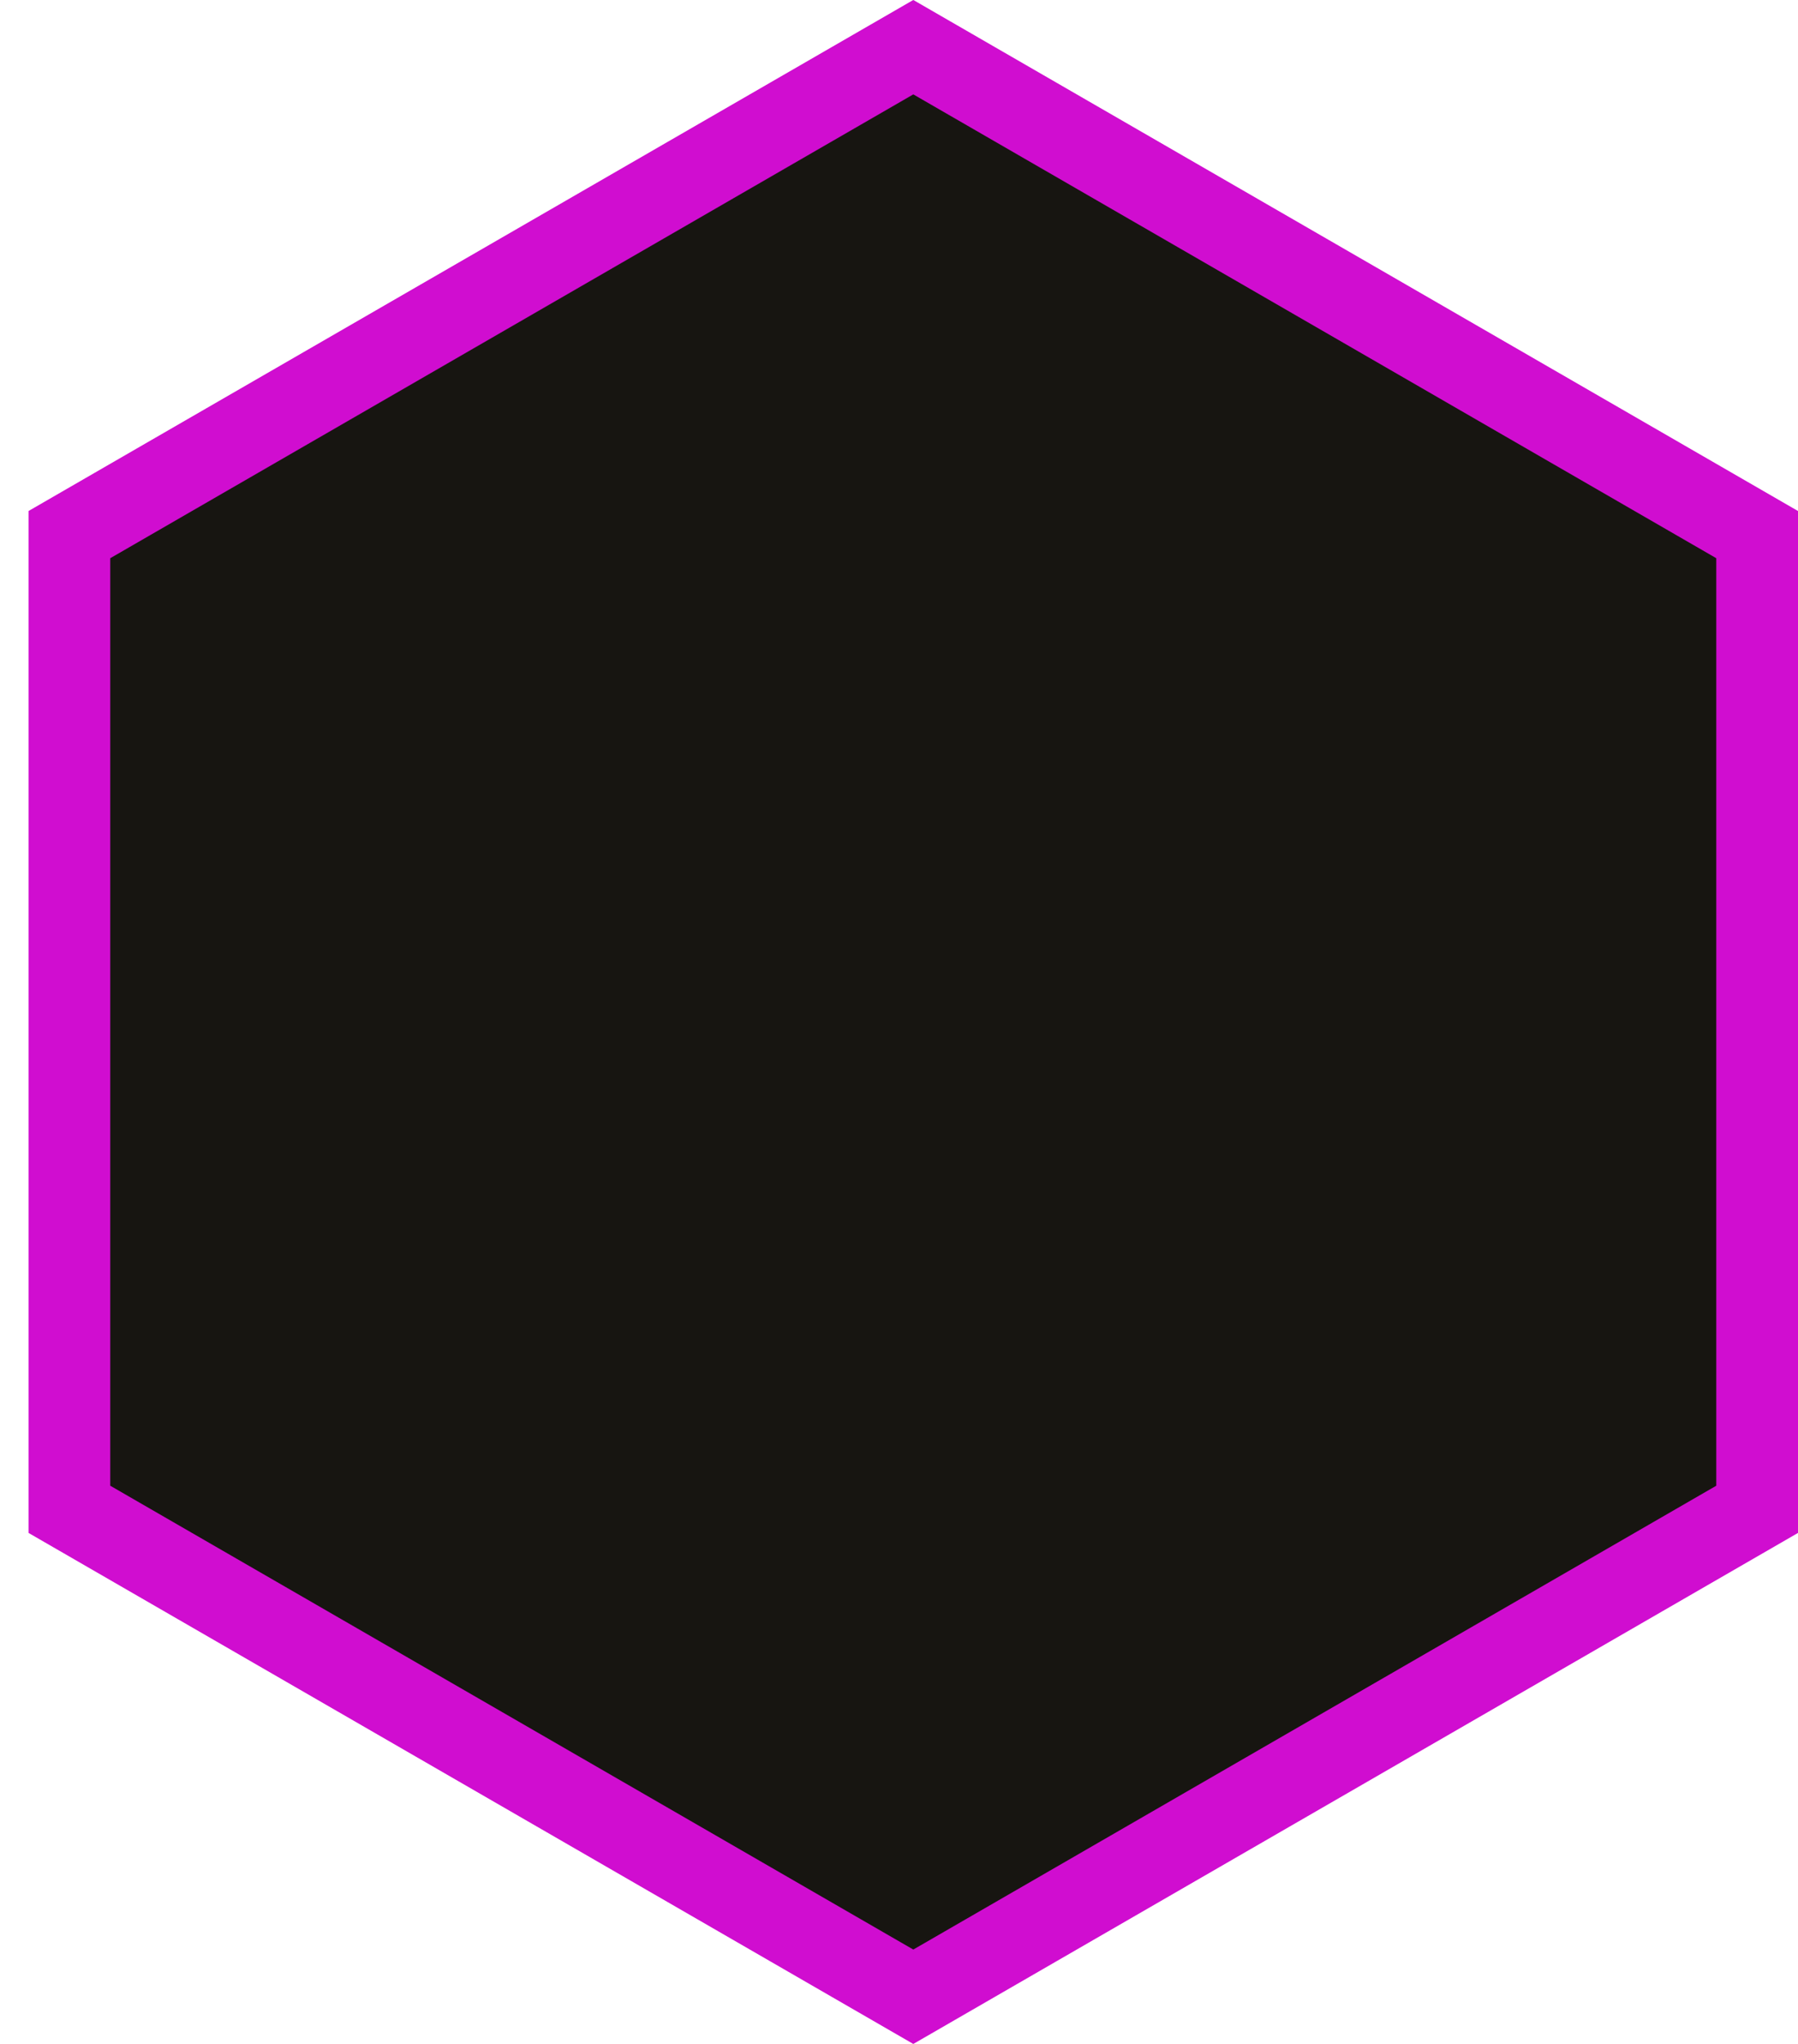
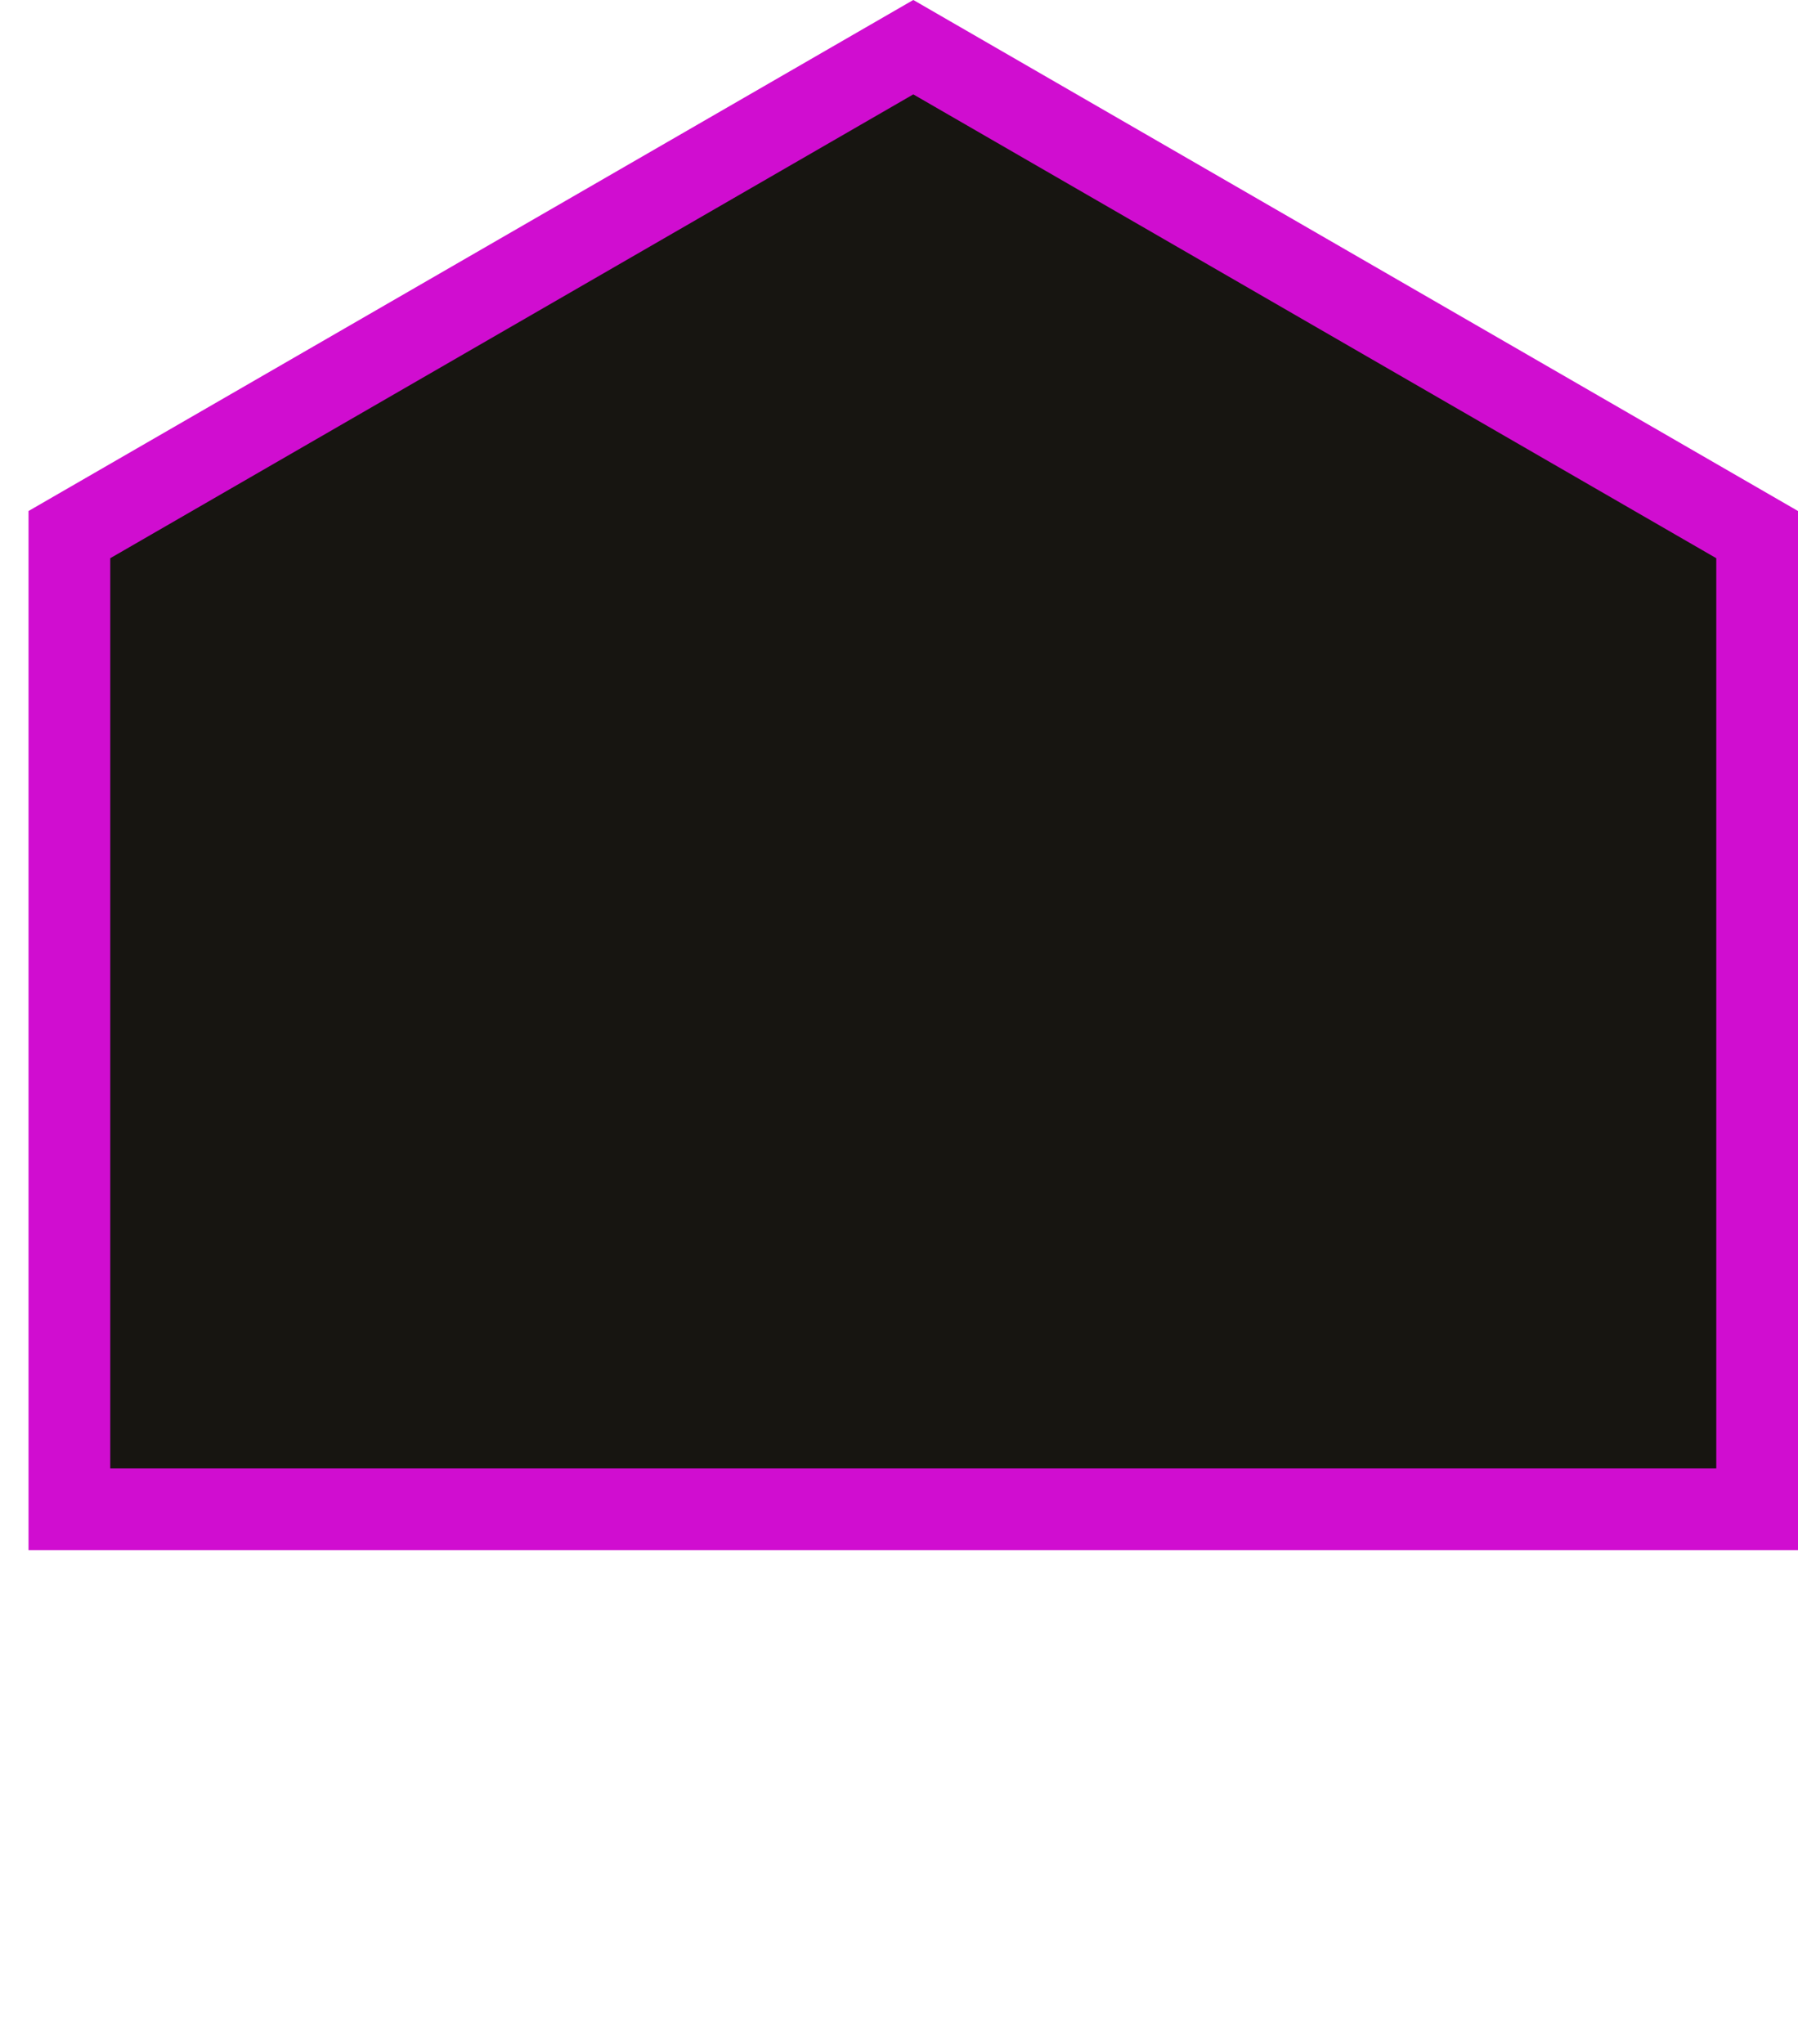
<svg xmlns="http://www.w3.org/2000/svg" width="22" height="25" viewBox="0 0 22 25" fill="none">
-   <path d="M0.849 6.539L11.175 0.577L21.5 6.539V18.461L11.175 24.423L0.849 18.461V6.539Z" fill="#171511" stroke="#D00DD0" />
+   <path d="M0.849 6.539L11.175 0.577L21.5 6.539V18.461L0.849 18.461V6.539Z" fill="#171511" stroke="#D00DD0" />
</svg>